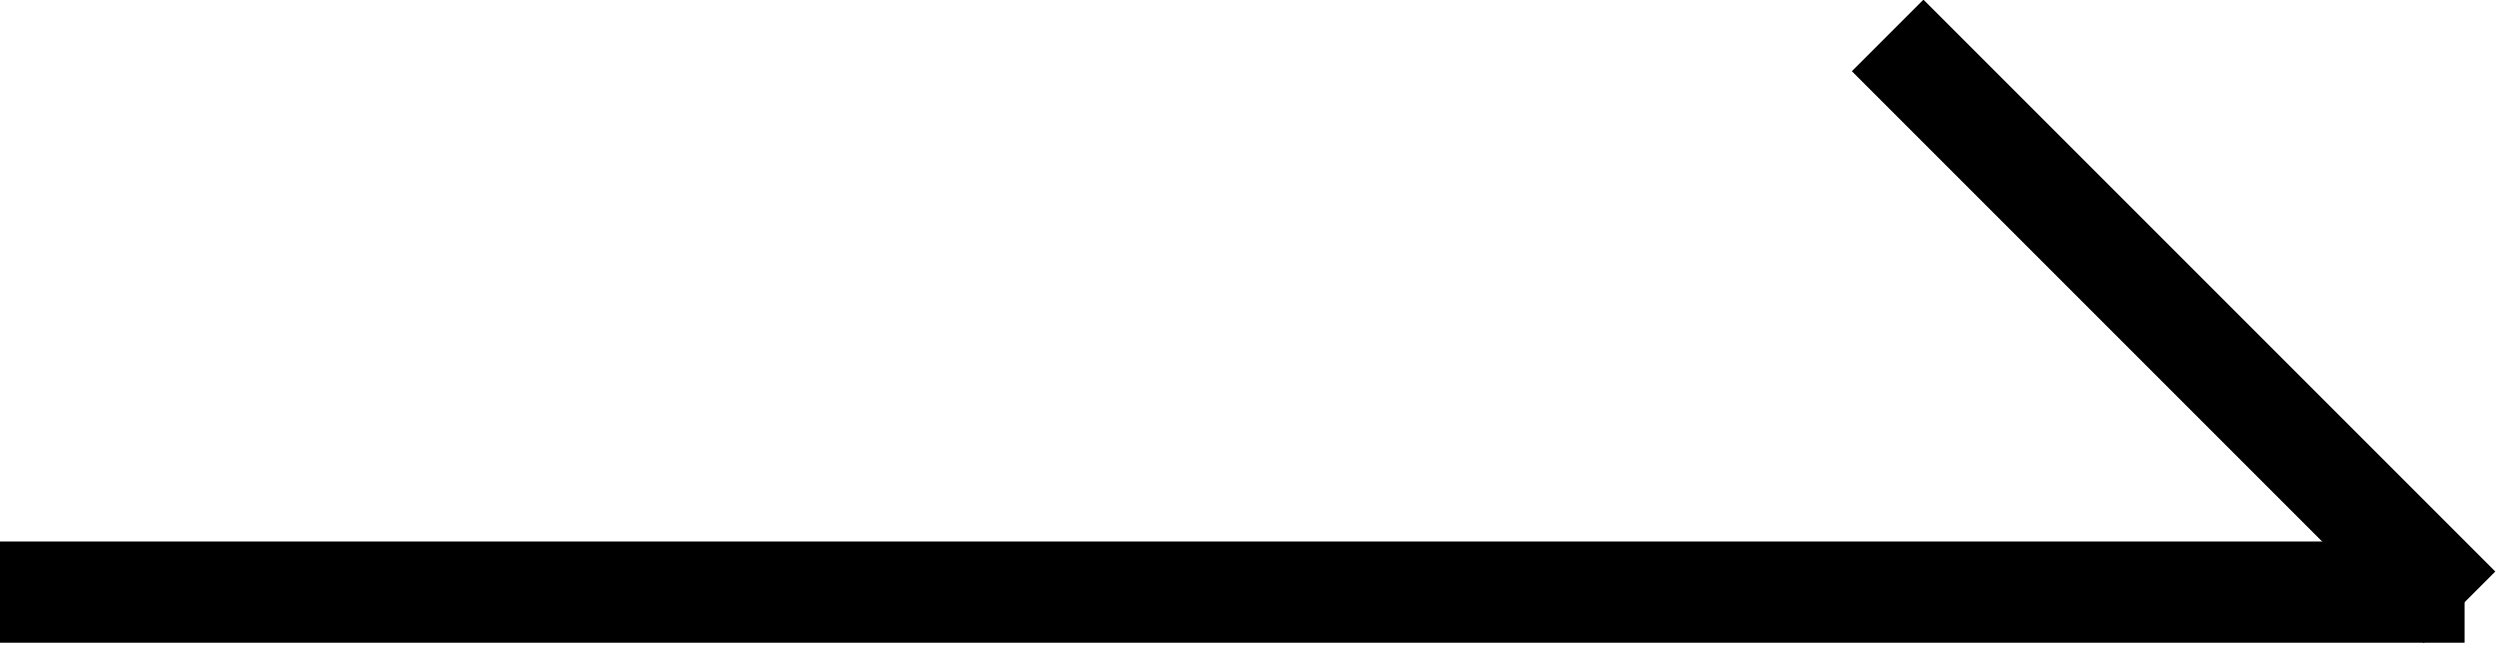
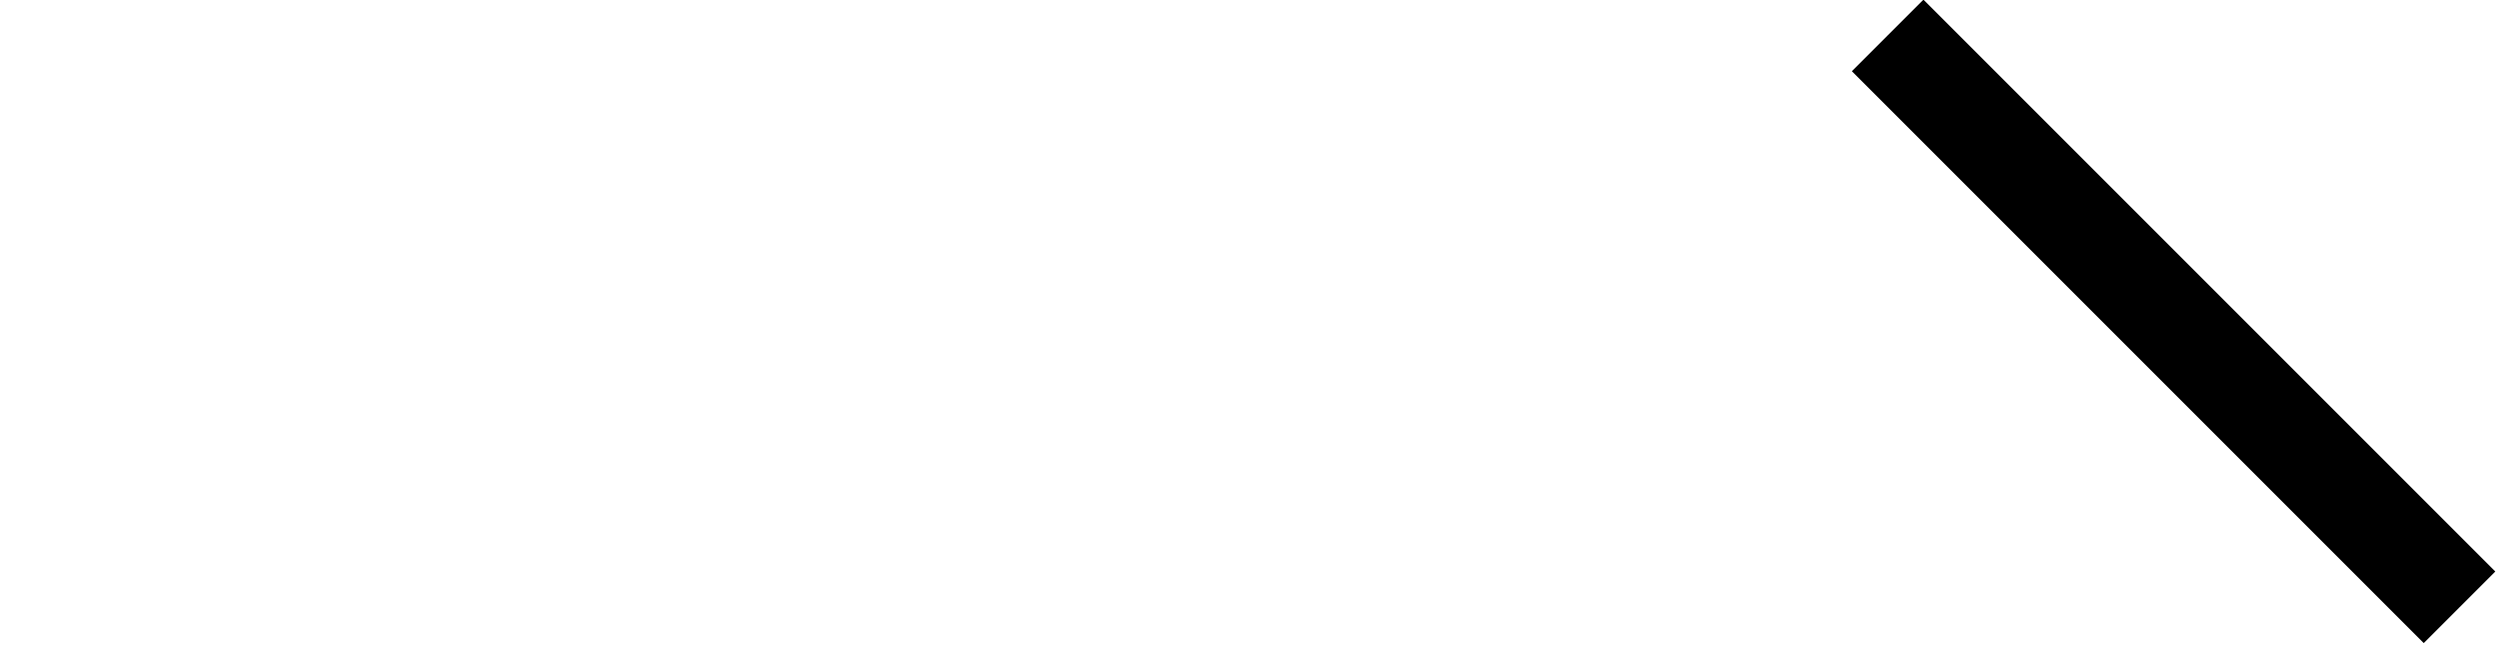
<svg xmlns="http://www.w3.org/2000/svg" version="1.1" viewBox="0 0 49.4 12.9">
  <defs>
    <style>
      .cls-1, .cls-2 {
        fill: none;
        stroke: #000;
        stroke-width: 2px;
      }

      .cls-2 {
        stroke-miterlimit: 10;
      }
    </style>
  </defs>
  <g>
    <g id="_レイヤー_1" data-name="レイヤー_1">
      <g id="_グループ_103" data-name="グループ_103">
-         <path id="_線_1_のコピー_6" data-name="線_1_のコピー_6" class="cls-1" d="M0,11.9H0Z" />
        <path id="_線_1_のコピー_6-2" data-name="線_1_のコピー_6-2" class="cls-1" d="M37.3.7l11.3,11.3L37.3.7Z" />
      </g>
-       <line class="cls-2" x1="48.7" y1="11.7" y2="11.7" />
    </g>
  </g>
</svg>